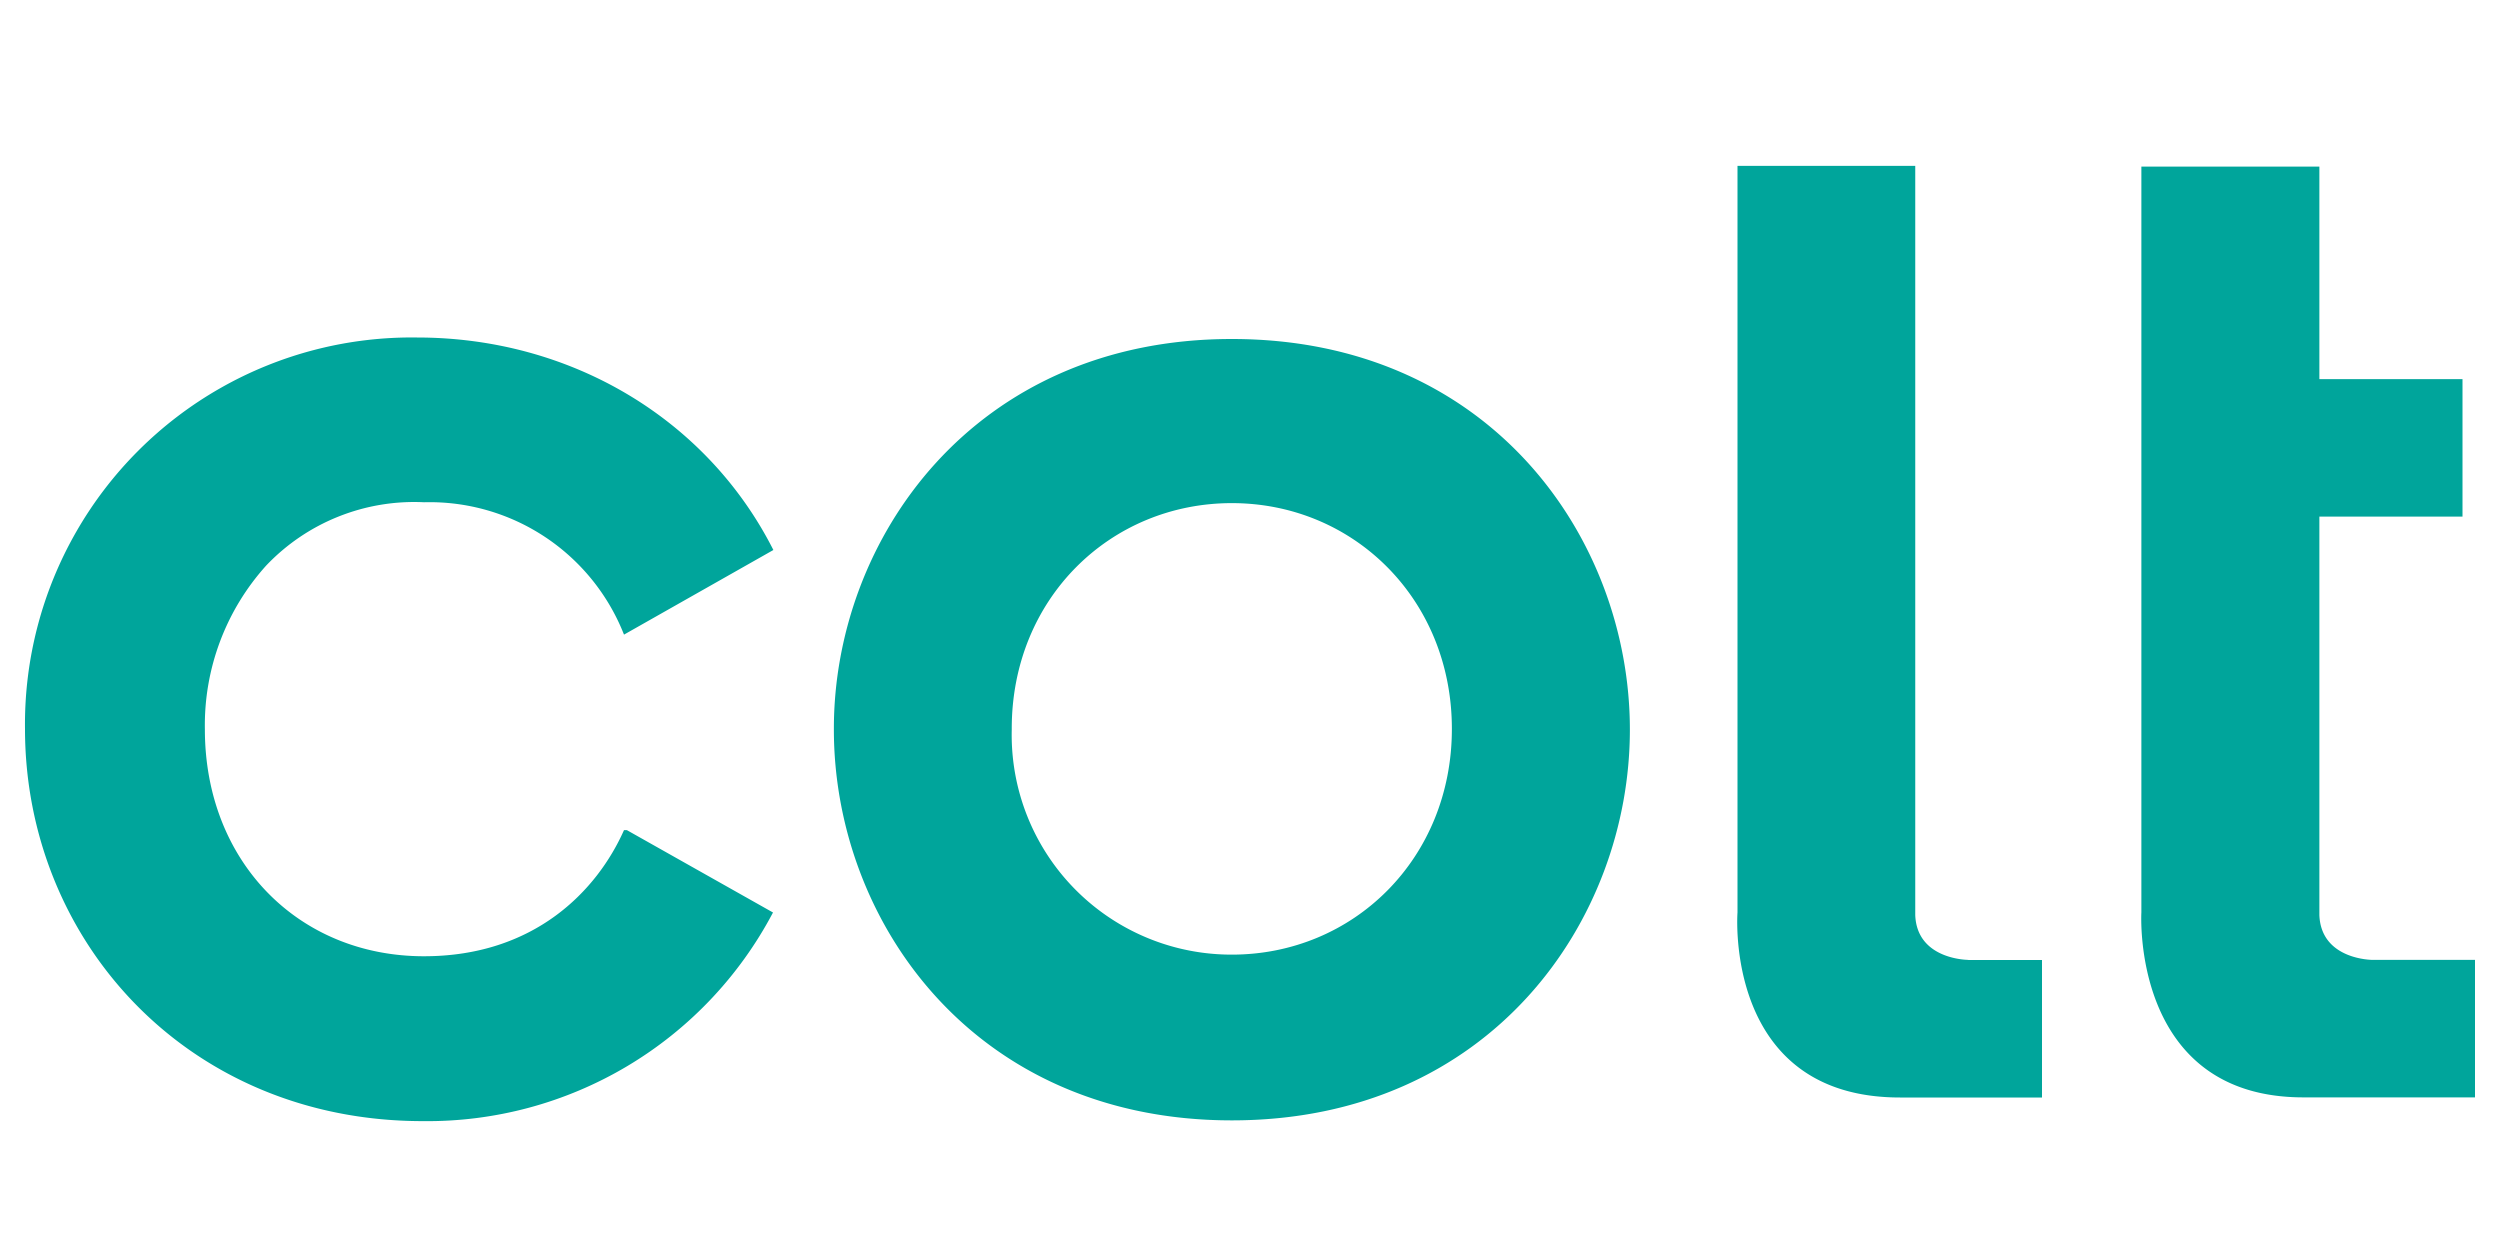
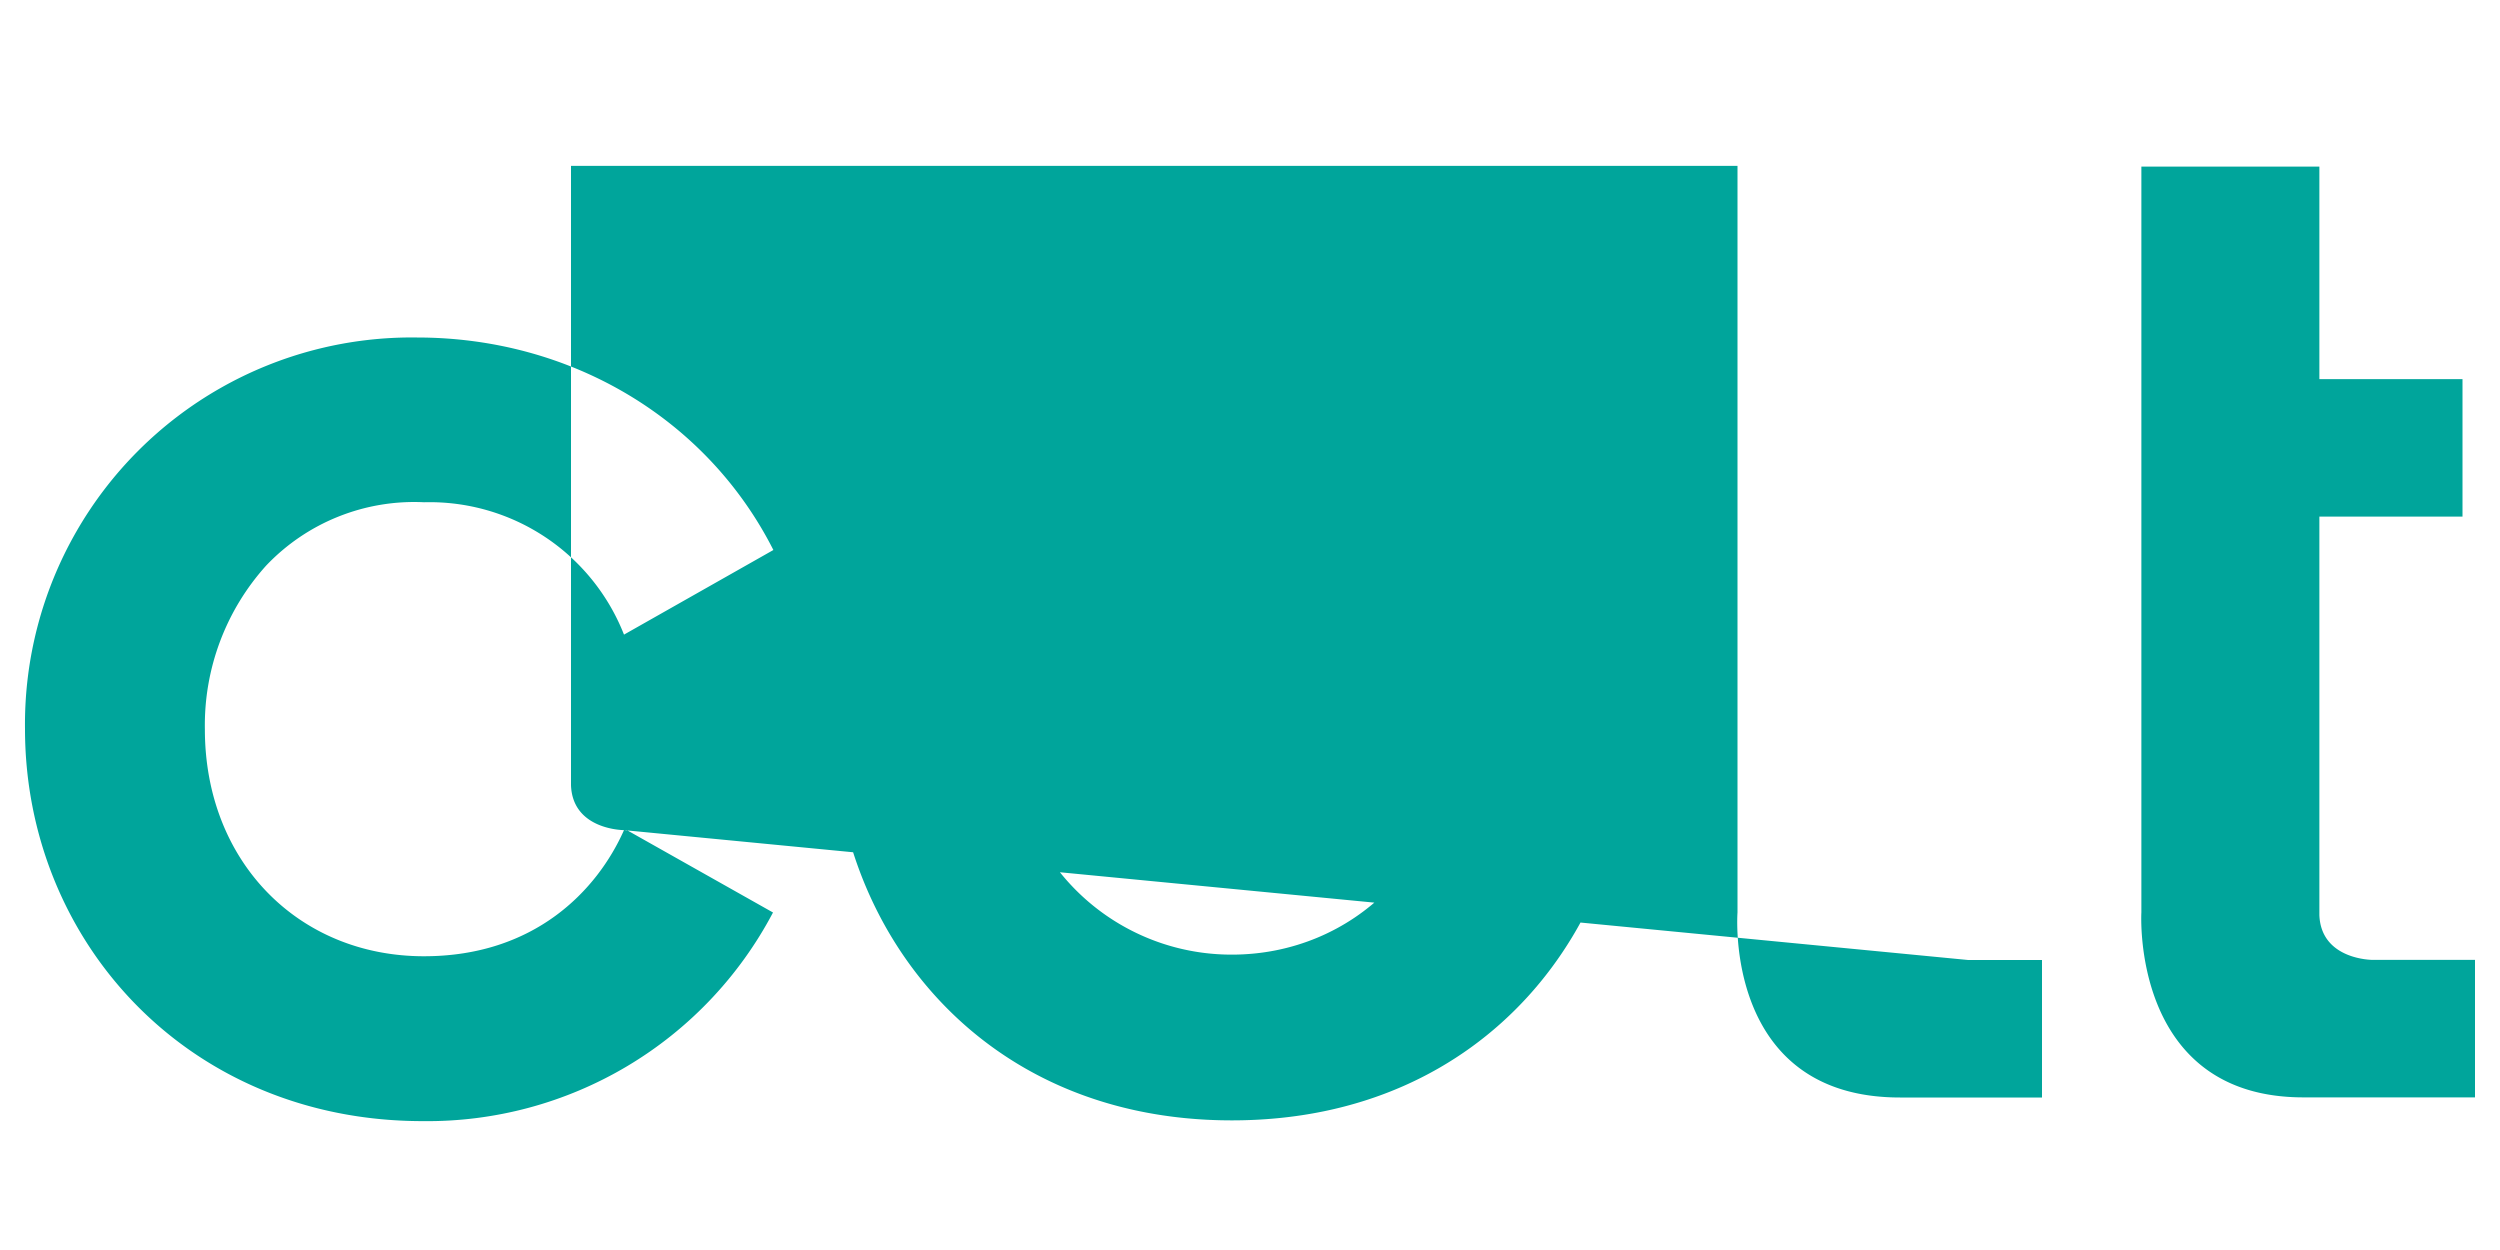
<svg xmlns="http://www.w3.org/2000/svg" viewBox="0 0 200 100">
  <defs>
    <style>.cls-1{fill:#00a59b;}</style>
  </defs>
  <g id="Colt">
-     <path class="cls-1" d="M189.79,76.79s-4.11,0-4.24-3.59V41.33H197v-11H185.55v-17H171.31V73s-.85,14.82,13,14.79H198v-11h-8.2ZM49.92,66.41c-2.16,4.86-7.18,10.09-16,10.09-10.05,0-17.53-7.58-17.53-18.16a19.07,19.07,0,0,1,4.9-13.09,16.33,16.33,0,0,1,12.63-5.07,16.71,16.71,0,0,1,16,10.59L61.87,44C56.58,33.55,45.71,27,33.36,27A30.94,30.94,0,0,0,2,58.31C2,75.23,15,89.69,33.82,89.69A31.25,31.25,0,0,0,61.84,73L50.15,66.41ZM157.46,76.79s-4.11,0-4.24-3.59V13.27H139V73S137.87,87.8,152,87.8h11.36v-11h-5.91ZM80.94,58.37a17.58,17.58,0,0,0,17.61,18c9.73,0,17.6-7.68,17.6-18.06s-7.87-18.06-17.6-18.06S80.94,47.89,80.94,58.28Zm-14.23-.09c0-15.09,11.13-31.16,31.84-31.16s31.84,16,31.84,31.25S119.25,89.63,98.55,89.63s-31.84-16-31.84-31.26Z" />
+     <path class="cls-1" d="M189.79,76.79s-4.11,0-4.24-3.59V41.33H197v-11H185.55v-17H171.31V73s-.85,14.82,13,14.79H198v-11h-8.2ZM49.92,66.41c-2.16,4.86-7.18,10.09-16,10.09-10.05,0-17.53-7.58-17.53-18.16a19.07,19.07,0,0,1,4.9-13.09,16.33,16.33,0,0,1,12.63-5.07,16.71,16.71,0,0,1,16,10.59L61.87,44C56.58,33.55,45.71,27,33.36,27A30.94,30.94,0,0,0,2,58.31C2,75.23,15,89.69,33.82,89.69A31.25,31.25,0,0,0,61.84,73L50.15,66.41Zs-4.11,0-4.24-3.59V13.27H139V73S137.87,87.8,152,87.8h11.36v-11h-5.91ZM80.94,58.37a17.58,17.58,0,0,0,17.61,18c9.73,0,17.6-7.68,17.6-18.06s-7.87-18.06-17.6-18.06S80.94,47.89,80.94,58.28Zm-14.23-.09c0-15.09,11.13-31.16,31.84-31.16s31.84,16,31.84,31.25S119.25,89.63,98.55,89.63s-31.84-16-31.84-31.26Z" />
  </g>
</svg>